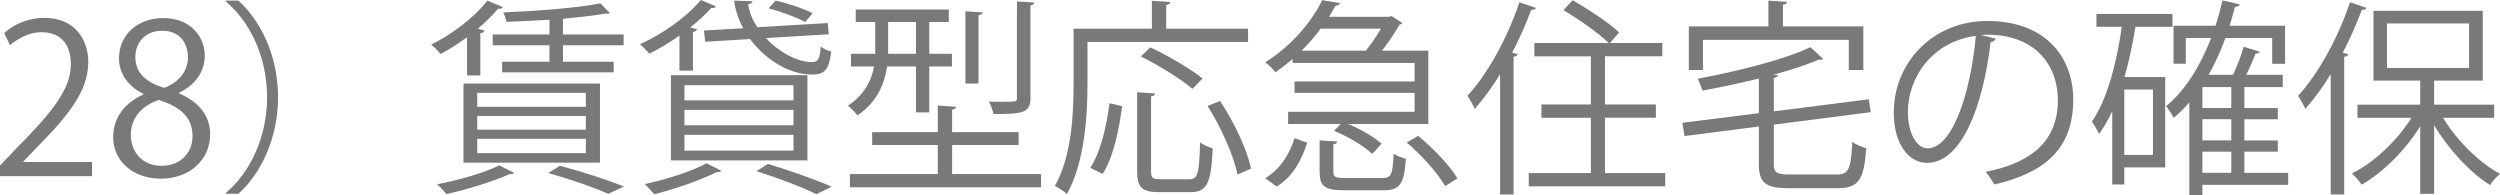
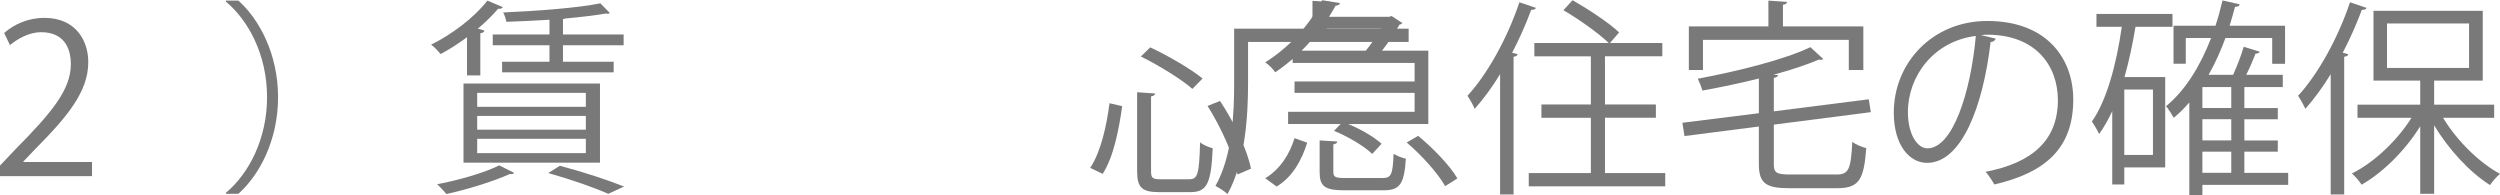
<svg xmlns="http://www.w3.org/2000/svg" id="_レイヤー_2" viewBox="0 0 192.63 15.03">
  <defs>
    <style>.cls-1{fill:#797979;}</style>
  </defs>
  <g id="_レイヤー_2-2">
    <g id="_レイヤー_4のコピー_3">
      <path class="cls-1" d="m7.091,13.573H0v-.816l1.168-1.232c2.849-2.881,4.29-4.626,4.29-6.578,0-1.281-.561-2.465-2.289-2.465-.96,0-1.825.527-2.401.992l-.448-.929c.736-.656,1.825-1.168,3.105-1.168,2.417,0,3.377,1.761,3.377,3.409,0,2.257-1.584,4.178-4.065,6.675l-.944.992v.032h5.298v1.088Z" />
-       <path class="cls-1" d="m11.041,7.219c-1.296-.624-1.873-1.681-1.873-2.705,0-1.856,1.457-3.121,3.394-3.121,2.177,0,3.217,1.473,3.217,2.913,0,1.024-.544,2.145-1.969,2.833v.064c1.473.624,2.385,1.696,2.385,3.137,0,2.033-1.665,3.426-3.777,3.426-2.289,0-3.697-1.457-3.697-3.186,0-1.553.928-2.673,2.321-3.297v-.064Zm3.793,3.266c0-1.505-1.008-2.273-2.593-2.785-1.408.464-2.161,1.488-2.161,2.673,0,1.36.913,2.401,2.353,2.401,1.537,0,2.401-1.041,2.401-2.289Zm-4.402-6.099c-.016,1.28.896,1.984,2.225,2.385,1.041-.4,1.825-1.216,1.825-2.353,0-1.009-.56-2.049-1.969-2.049-1.393,0-2.081.977-2.081,2.017Z" />
      <path class="cls-1" d="m17.408,14.854c1.745-1.456,3.169-4.129,3.169-7.362,0-3.313-1.473-5.955-3.169-7.363V.048h.96c1.633,1.457,3.057,4.146,3.057,7.443s-1.424,5.986-3.057,7.442h-.96v-.08Z" />
      <path class="cls-1" d="m35.985,5.811v-2.945c-.672.496-1.36.944-2.033,1.297-.176-.209-.496-.561-.736-.721,1.553-.769,3.297-2.049,4.338-3.394l1.184.496c-.048.128-.192.145-.352.128-.448.513-.976,1.041-1.568,1.537l.512.144c-.032.097-.112.192-.32.208v3.25h-1.024Zm3.633,7.507c-.08.096-.144.096-.352.096-1.28.576-3.265,1.185-4.866,1.537-.16-.192-.496-.561-.72-.753,1.601-.304,3.601-.864,4.786-1.456l1.152.576Zm-3.905-.784v-6.099h10.516v6.099h-10.516Zm1.056-5.378v1.072h8.372v-1.072h-8.372Zm0,1.776v1.057h8.372v-1.057h-8.372Zm0,1.761v1.104h8.372v-1.104h-8.372Zm5.57-8.035v-1.137c-1.104.064-2.257.128-3.313.16-.048-.208-.144-.528-.256-.721,2.609-.111,5.778-.352,7.491-.704l.736.753c-.048.031-.096.048-.176.048-.032,0-.08,0-.128-.017-.816.145-1.921.272-3.122.385l-.192.048v1.185h4.674v.832h-4.674v1.265h3.906v.816h-8.596v-.816h3.649v-1.265h-4.37v-.832h4.37Zm4.53,12.276c-1.04-.464-2.801-1.088-4.625-1.601l.896-.56c1.809.479,3.762,1.12,4.946,1.601l-1.217.56Z" />
-       <path class="cls-1" d="m52.353,5.442v-2.705c-.752.544-1.553,1.024-2.321,1.393-.176-.192-.512-.561-.72-.721,1.665-.752,3.553-2.049,4.69-3.409l1.168.496c-.064.096-.192.145-.353.112-.464.512-1.024,1.024-1.632,1.505l.528.144c-.032.096-.128.176-.32.208v2.978h-1.041Zm3.233,7.715c-.064.08-.192.128-.352.096-1.281.641-3.233,1.312-4.818,1.713-.192-.208-.528-.592-.736-.784,1.568-.336,3.569-.944,4.754-1.601l1.152.576Zm-3.89-.8v-6.563h10.516v6.563h-10.516Zm1.041-5.795v1.169h8.403v-1.169h-8.403Zm0,1.905v1.185h8.403v-1.185h-8.403Zm0,1.921v1.216h8.403v-1.216h-8.403Zm1.504-8.036l3.025-.176c-.352-.656-.608-1.376-.704-2.129l1.424.048c-.016.112-.128.208-.336.225.08.624.336,1.232.704,1.776l5.426-.32.08.864-4.85.288c1.024,1.104,2.433,1.857,3.554,1.857.48,0,.608-.256.672-1.201.224.177.544.337.816.385-.176,1.408-.528,1.776-1.44,1.776-2.081,0-3.874-1.456-4.818-2.737l-3.458.209-.096-.865Zm8.66,12.613c-1.041-.528-2.801-1.2-4.61-1.776l.88-.561c1.777.544,3.729,1.232,4.914,1.761l-1.185.576ZM59.764.048c.96.208,2.193.624,2.849.977l-.576.672c-.625-.352-1.841-.8-2.817-1.056l.544-.593Z" />
-       <path class="cls-1" d="m70.578,5.122h-2.225c-.192,1.345-.784,2.753-2.289,3.777-.144-.224-.512-.592-.736-.752,1.297-.864,1.825-1.953,2.017-3.025h-1.777v-.977h1.873V1.696h-1.505v-.96h7.171v.96h-1.504v2.449h1.745v.977h-1.745v3.537h-1.024v-3.537Zm2.785,8.291h6.851v1.024h-14.726v-1.024h6.771v-2.24h-5.058v-.993h5.058v-2.049l1.408.097c-.016.112-.096.191-.304.224v1.729h5.122v.993h-5.122v2.24Zm-4.93-11.717v2.449h2.145V1.696h-2.145Zm7.283-.736c-.016.112-.096.177-.32.209v5.266h-1.008V.864l1.328.096Zm3.986-.768c-.016.111-.096.191-.304.224v7.155c0,1.152-.656,1.216-2.849,1.216-.048-.288-.208-.688-.352-.96.368.016.72.016,1.008.016,1.152,0,1.152-.016,1.152-.271V.112l1.345.08Z" />
-       <path class="cls-1" d="m96.166,3.233h-12.373v3.201c0,2.465-.208,6.066-1.585,8.516-.192-.192-.672-.496-.928-.624,1.312-2.321,1.44-5.57,1.44-7.892V2.209h6.035V.064l1.424.096c-.016.112-.096.192-.32.224v1.825h6.307v1.024Zm-9.7,4.946c-.24,1.744-.656,3.921-1.504,5.218l-.96-.464c.833-1.249,1.265-3.266,1.489-4.979l.976.225Zm2.225,5.01c0,.528.112.624.752.624h2.193c.656,0,.768-.416.832-2.849.24.208.688.384.977.464-.128,2.673-.416,3.377-1.729,3.377h-2.385c-1.345,0-1.713-.352-1.713-1.616v-6.083l1.393.097c-.016.112-.112.191-.32.224v5.763Zm-.064-9.54c1.376.641,3.137,1.665,4.034,2.401l-.785.8c-.832-.736-2.577-1.809-3.969-2.497l.72-.704Zm6.723,9.796c-.272-1.408-1.249-3.617-2.305-5.282l.96-.384c1.088,1.633,2.113,3.793,2.385,5.218l-1.041.448Z" />
+       <path class="cls-1" d="m96.166,3.233v3.201c0,2.465-.208,6.066-1.585,8.516-.192-.192-.672-.496-.928-.624,1.312-2.321,1.44-5.57,1.44-7.892V2.209h6.035V.064l1.424.096c-.016.112-.096.192-.32.224v1.825h6.307v1.024Zm-9.7,4.946c-.24,1.744-.656,3.921-1.504,5.218l-.96-.464c.833-1.249,1.265-3.266,1.489-4.979l.976.225Zm2.225,5.01c0,.528.112.624.752.624h2.193c.656,0,.768-.416.832-2.849.24.208.688.384.977.464-.128,2.673-.416,3.377-1.729,3.377h-2.385c-1.345,0-1.713-.352-1.713-1.616v-6.083l1.393.097c-.016.112-.112.191-.32.224v5.763Zm-.064-9.54c1.376.641,3.137,1.665,4.034,2.401l-.785.8c-.832-.736-2.577-1.809-3.969-2.497l.72-.704Zm6.723,9.796c-.272-1.408-1.249-3.617-2.305-5.282l.96-.384c1.088,1.633,2.113,3.793,2.385,5.218l-1.041.448Z" />
      <path class="cls-1" d="m99.601,4.85v-.304c-.416.353-.864.704-1.344,1.024-.16-.256-.512-.593-.769-.769,2.145-1.345,3.634-3.233,4.386-4.786l1.377.225c-.032.112-.145.192-.336.192-.16.271-.32.56-.512.864h4.642l.176-.064.833.544c-.048.064-.144.112-.224.128-.336.593-.833,1.345-1.345,2.001h3.57v5.65h-6.179c.977.4,2.017,1.009,2.577,1.521l-.72.784c-.608-.592-1.873-1.344-2.945-1.776l.512-.528h-4.05v-.944h9.748v-1.456h-9.252v-.881h9.252v-1.425h-9.396Zm1.121,6.146c-.416,1.312-1.088,2.609-2.353,3.378l-.88-.641c1.152-.688,1.889-1.873,2.257-3.089l.977.352Zm4.514-7.091c.4-.479.833-1.12,1.168-1.696h-4.642c-.416.561-.913,1.137-1.473,1.696h4.946Zm-2.497,9.332c0,.416.145.48.96.48h2.801c.688,0,.816-.225.88-1.873.224.16.656.32.944.384-.128,1.969-.464,2.434-1.729,2.434h-2.978c-1.552,0-1.937-.305-1.937-1.409v-2.433l1.36.08c-.016.112-.096.192-.304.224v2.113Zm8.612,1.104c-.544-.977-1.809-2.385-2.961-3.361l.88-.513c1.153.945,2.465,2.306,3.025,3.282l-.944.592Z" />
      <path class="cls-1" d="m115.585,5.714c-.608,1.009-1.281,1.905-1.953,2.674-.112-.257-.384-.753-.56-1.009,1.537-1.665,3.073-4.434,4.001-7.203l1.281.433c-.064.112-.176.16-.368.144-.417,1.121-.913,2.241-1.473,3.313l.432.112c-.032.096-.112.176-.32.192v10.612h-1.04V5.714Zm8.083,7.619h4.642v1.024h-10.517v-1.024h4.786v-4.258h-3.81v-1.024h3.81v-3.713h-4.354v-1.024h5.73c-.752-.736-2.289-1.825-3.489-2.529l.704-.769c1.232.705,2.817,1.745,3.585,2.481l-.704.816h4.034v1.024h-4.418v3.713h3.922v1.024h-3.922v4.258Z" />
      <path class="cls-1" d="m136.675,12.629c0,.673.192.816,1.232.816h3.618c.928,0,1.088-.416,1.2-2.513.272.208.736.4,1.073.48-.176,2.416-.544,3.089-2.241,3.089h-3.697c-1.809,0-2.337-.384-2.337-1.873v-2.881l-5.73.736-.16-1.024,5.891-.736v-2.673c-1.425.352-2.929.672-4.354.928-.064-.256-.224-.656-.352-.912,3.153-.592,6.723-1.488,8.676-2.433l.992.912c-.048.048-.112.063-.192.063-.048,0-.096,0-.144-.016-.945.4-2.161.801-3.506,1.169l.353.016c-.016.112-.096.192-.32.224v2.577l7.315-.928.16.992-7.475.96v3.025Zm-5.458-9.556v2.321h-1.088v-3.361h6.13V.048l1.44.097c-.016.111-.096.191-.32.224v1.665h6.195v3.361h-1.121v-2.321h-11.236Z" />
      <path class="cls-1" d="m153.779,2.978c-.064.144-.192.256-.4.256-.576,4.978-2.241,9.315-4.898,9.315-1.344,0-2.561-1.345-2.561-3.873,0-3.842,2.993-7.06,7.203-7.06,4.626,0,6.626,2.93,6.626,6.051,0,3.81-2.208,5.65-6.083,6.547-.144-.256-.416-.688-.672-.977,3.681-.704,5.57-2.497,5.57-5.522,0-2.641-1.697-5.042-5.442-5.042-.16,0-.336.017-.48.032l1.137.272Zm-1.537-.208c-3.233.399-5.234,3.073-5.234,5.874,0,1.713.736,2.785,1.505,2.785,1.937,0,3.329-4.273,3.729-8.659Z" />
      <path class="cls-1" d="m167.395,2.064h-2.85c-.224,1.329-.496,2.642-.848,3.874h3.137v6.963h-3.153v1.312h-.928v-5.65c-.304.656-.64,1.248-1.008,1.761-.112-.24-.4-.736-.561-.96,1.137-1.617,1.889-4.387,2.305-7.3h-1.953v-.992h5.858v.992Zm-1.505,9.876v-5.042h-2.209v5.042h2.209Zm10.42,1.377v.929h-6.611v.784h-1.008v-7.139c-.368.432-.769.832-1.201,1.184-.128-.239-.416-.688-.592-.896,1.457-1.185,2.625-3.058,3.474-5.251h-1.953v1.985h-.945V1.984h3.233c.208-.624.384-1.28.544-1.952l1.329.304c-.032.128-.16.192-.368.192-.128.496-.272.977-.417,1.456h4.274v2.93h-.992v-1.985h-3.602c-.368,1.009-.8,1.953-1.297,2.834h1.889c.304-.673.64-1.537.816-2.161l1.233.384c-.032.097-.144.145-.32.145-.176.464-.448,1.088-.72,1.633h2.817v.944h-2.961v1.616h2.577v.864h-2.577v1.633h2.577v.864h-2.577v1.633h3.377Zm-4.386-4.994v-1.616h-2.225v1.616h2.225Zm0,2.497v-1.633h-2.225v1.633h2.225Zm-2.225.864v1.633h2.225v-1.633h-2.225Z" />
      <path class="cls-1" d="m179.585,5.714c-.608,1.009-1.281,1.905-1.953,2.674-.112-.257-.384-.753-.56-1.009,1.537-1.665,3.073-4.434,4.001-7.203l1.281.433c-.064.112-.176.16-.368.144-.417,1.121-.913,2.241-1.473,3.313l.432.112c-.032.096-.112.176-.32.192v10.612h-1.04V5.714Zm12.597,3.361h-3.938c1.057,1.761,2.785,3.458,4.386,4.322-.256.208-.592.592-.768.864-1.553-.977-3.201-2.753-4.306-4.609v5.281h-1.073v-5.202c-1.152,1.857-2.881,3.57-4.514,4.498-.176-.271-.512-.656-.752-.864,1.697-.832,3.49-2.529,4.594-4.29h-4.162v-1.008h4.834v-1.856h-3.601V.832h8.419v5.379h-3.745v1.856h4.625v1.008Zm-8.259-7.267v3.426h6.323V1.809h-6.323Z" />
    </g>
  </g>
</svg>